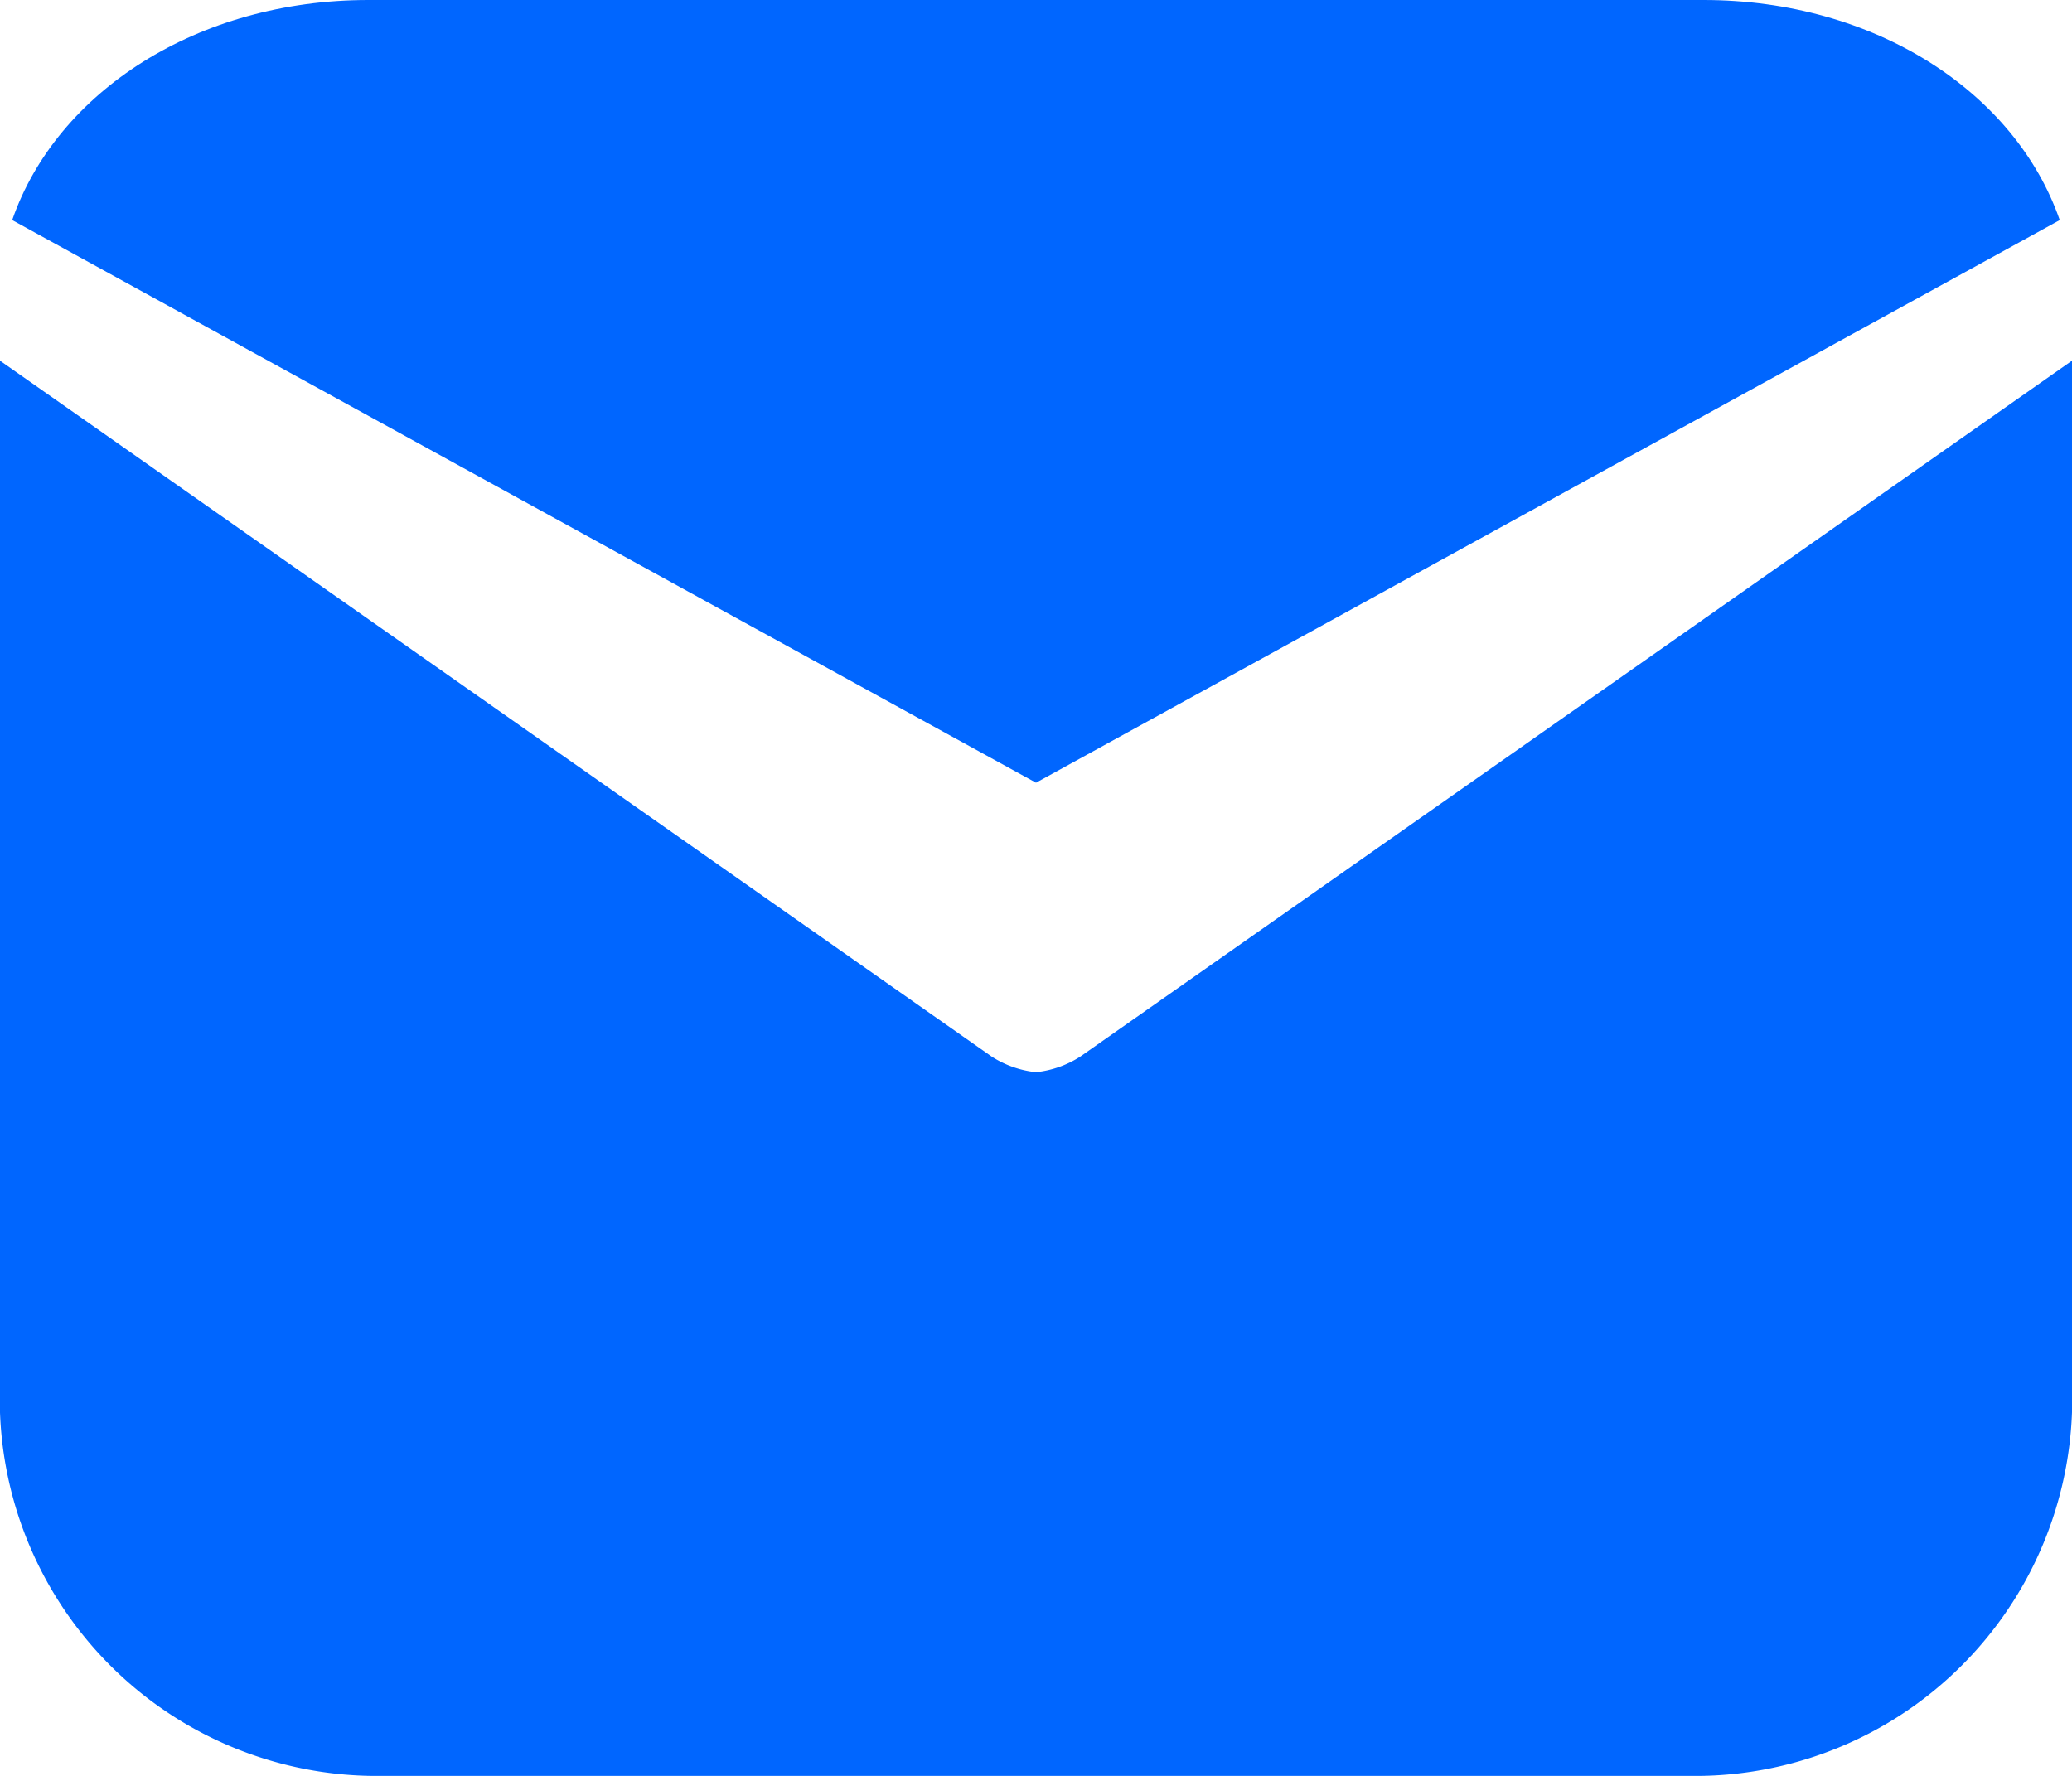
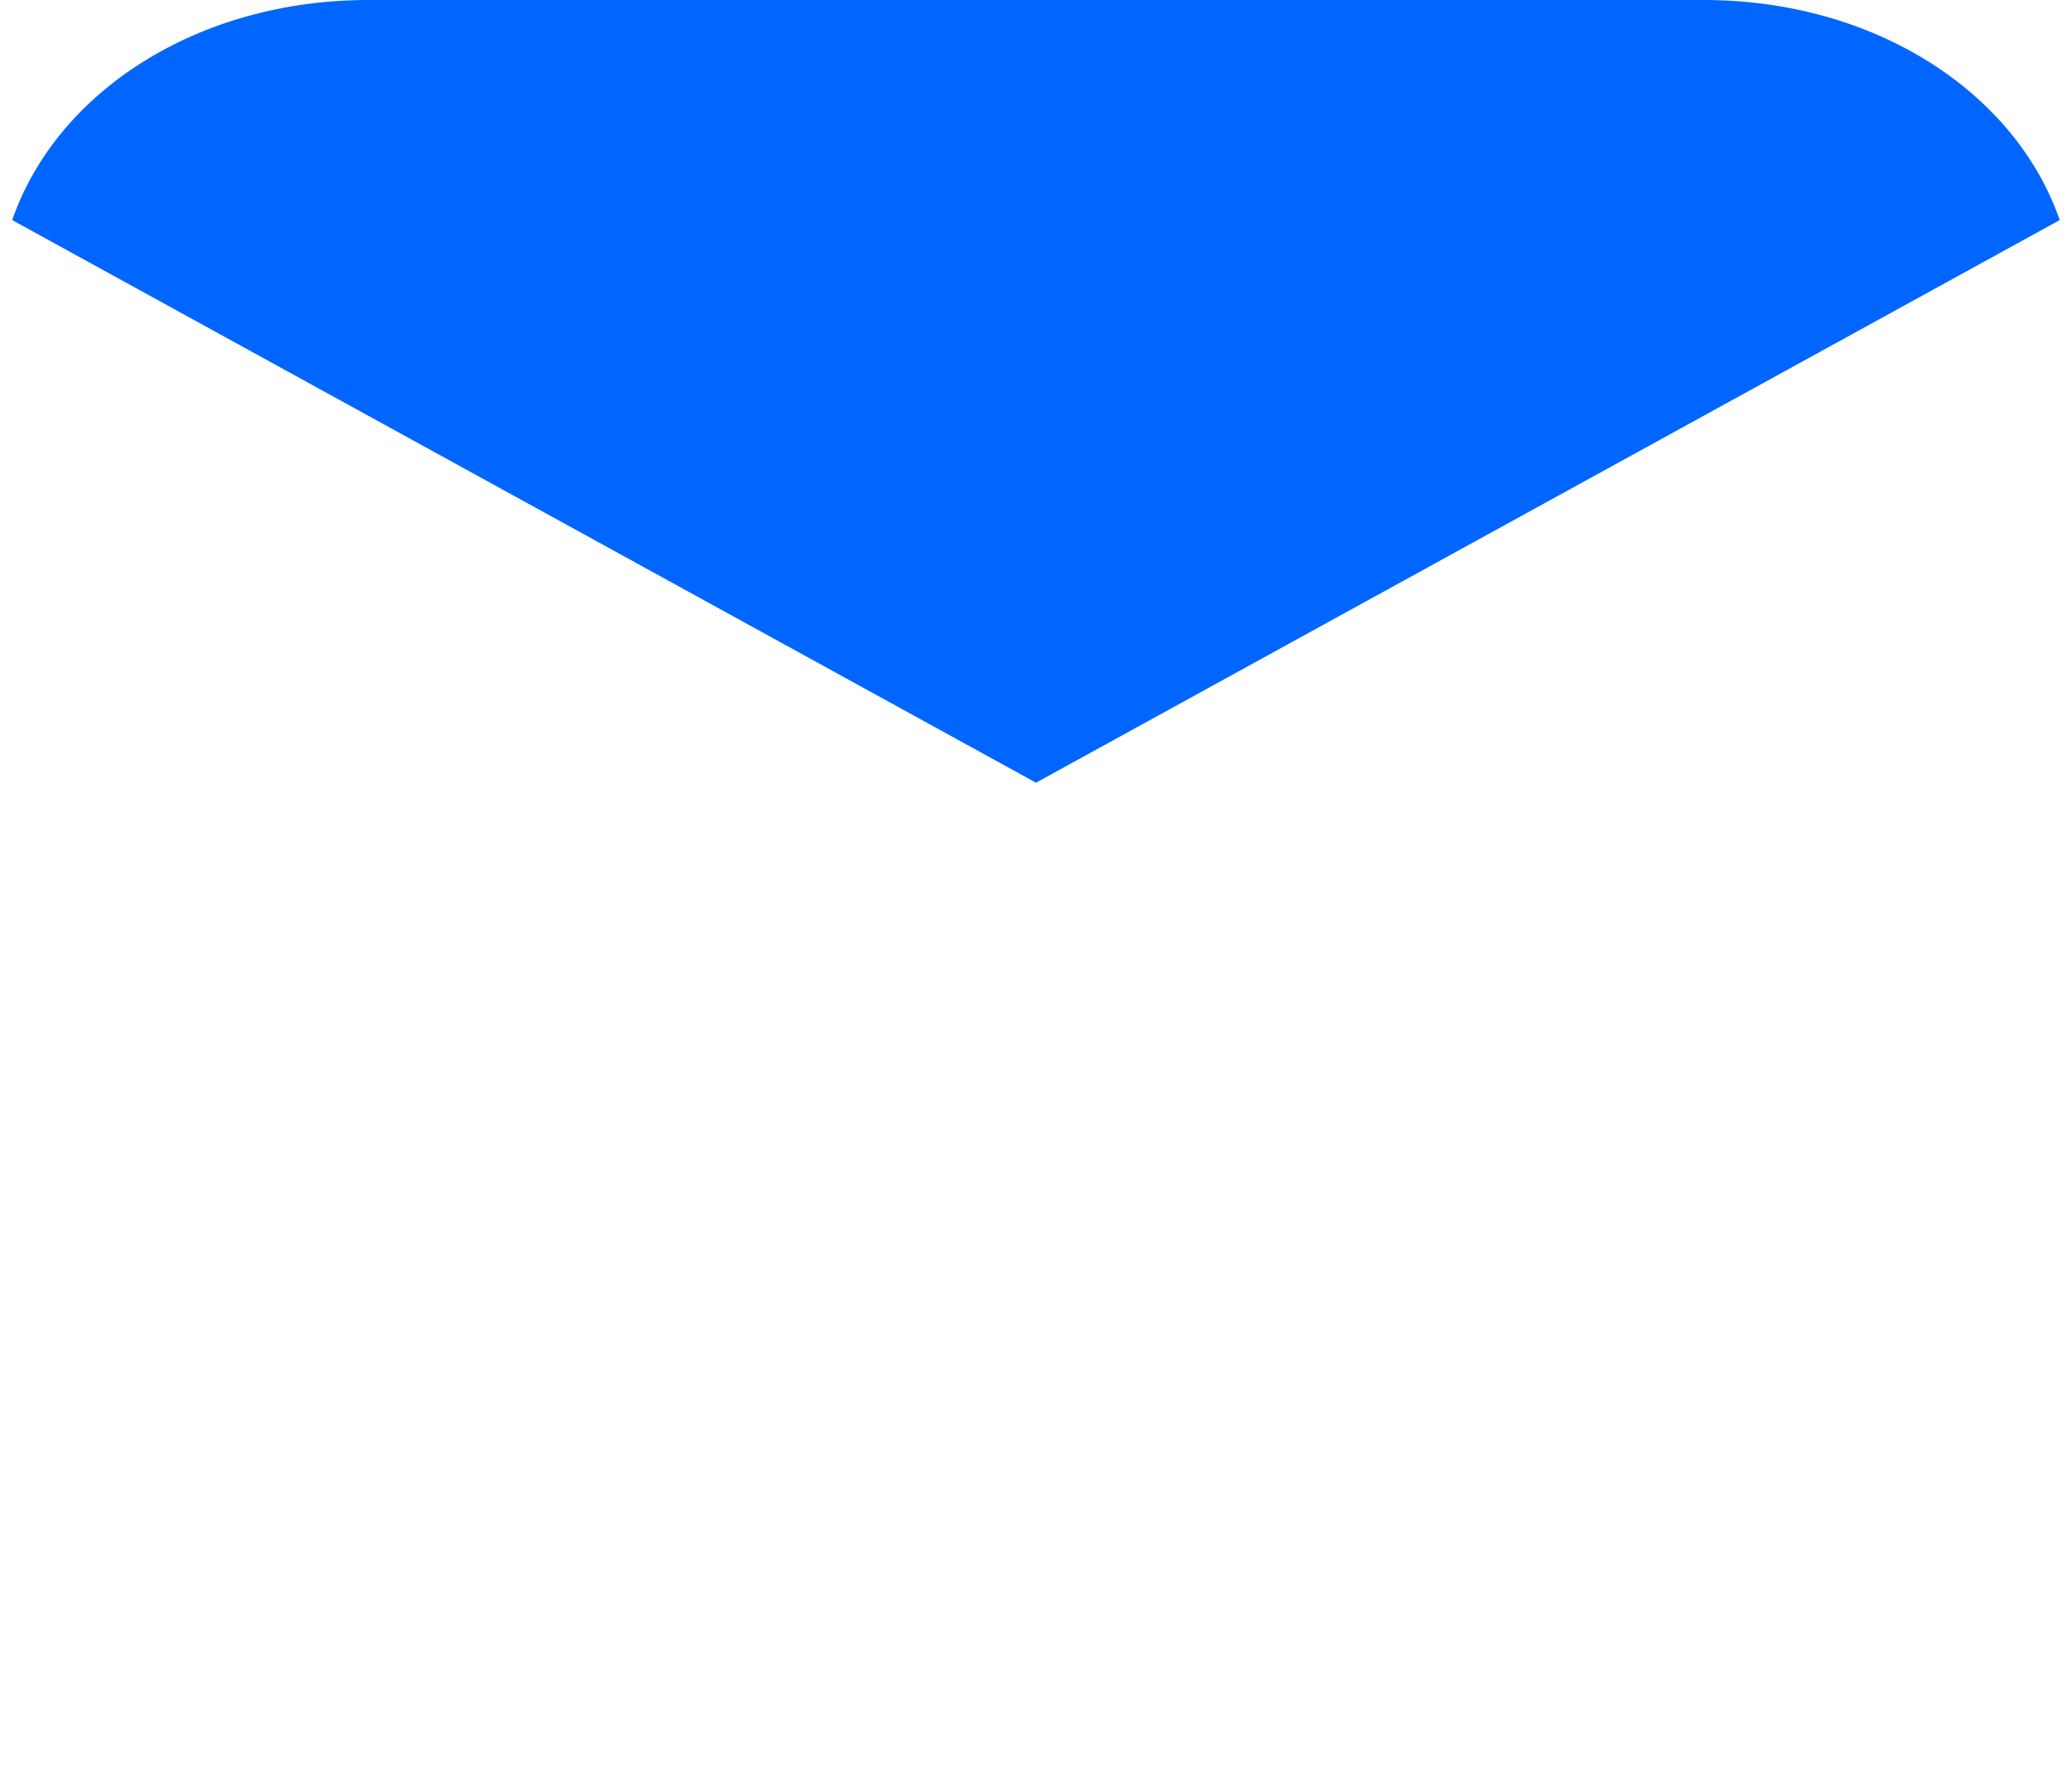
<svg xmlns="http://www.w3.org/2000/svg" width="36" height="30.857" viewBox="0 0 36 30.857">
  <g id="email" transform="translate(-736 -1330.214)">
    <g id="_17952689171595156226" data-name="17952689171595156226" transform="translate(736 1330.214)">
      <g id="Group_28161" data-name="Group 28161" transform="translate(0.212 0)">
        <path id="Path_23913" data-name="Path 23913" d="M19.988,17.6,37.775,7.824C37,5.593,34.553,4,31.588,4H8.387C5.422,4,2.973,5.593,2.2,7.824Z" transform="translate(-2.2 -4)" fill="#06f" />
      </g>
      <g id="Group_28162" data-name="Group 28162" transform="translate(0 6.267)">
-         <path id="Path_23914" data-name="Path 23914" d="M20.771,21.991a1.761,1.761,0,0,1-.771.272,1.761,1.761,0,0,1-.771-.272L2,9.9V27.7A6.554,6.554,0,0,0,8.429,34.49H31.571A6.554,6.554,0,0,0,38,27.7V9.9Z" transform="translate(-2 -9.9)" fill="#06f" />
-       </g>
+         </g>
    </g>
  </g>
</svg>